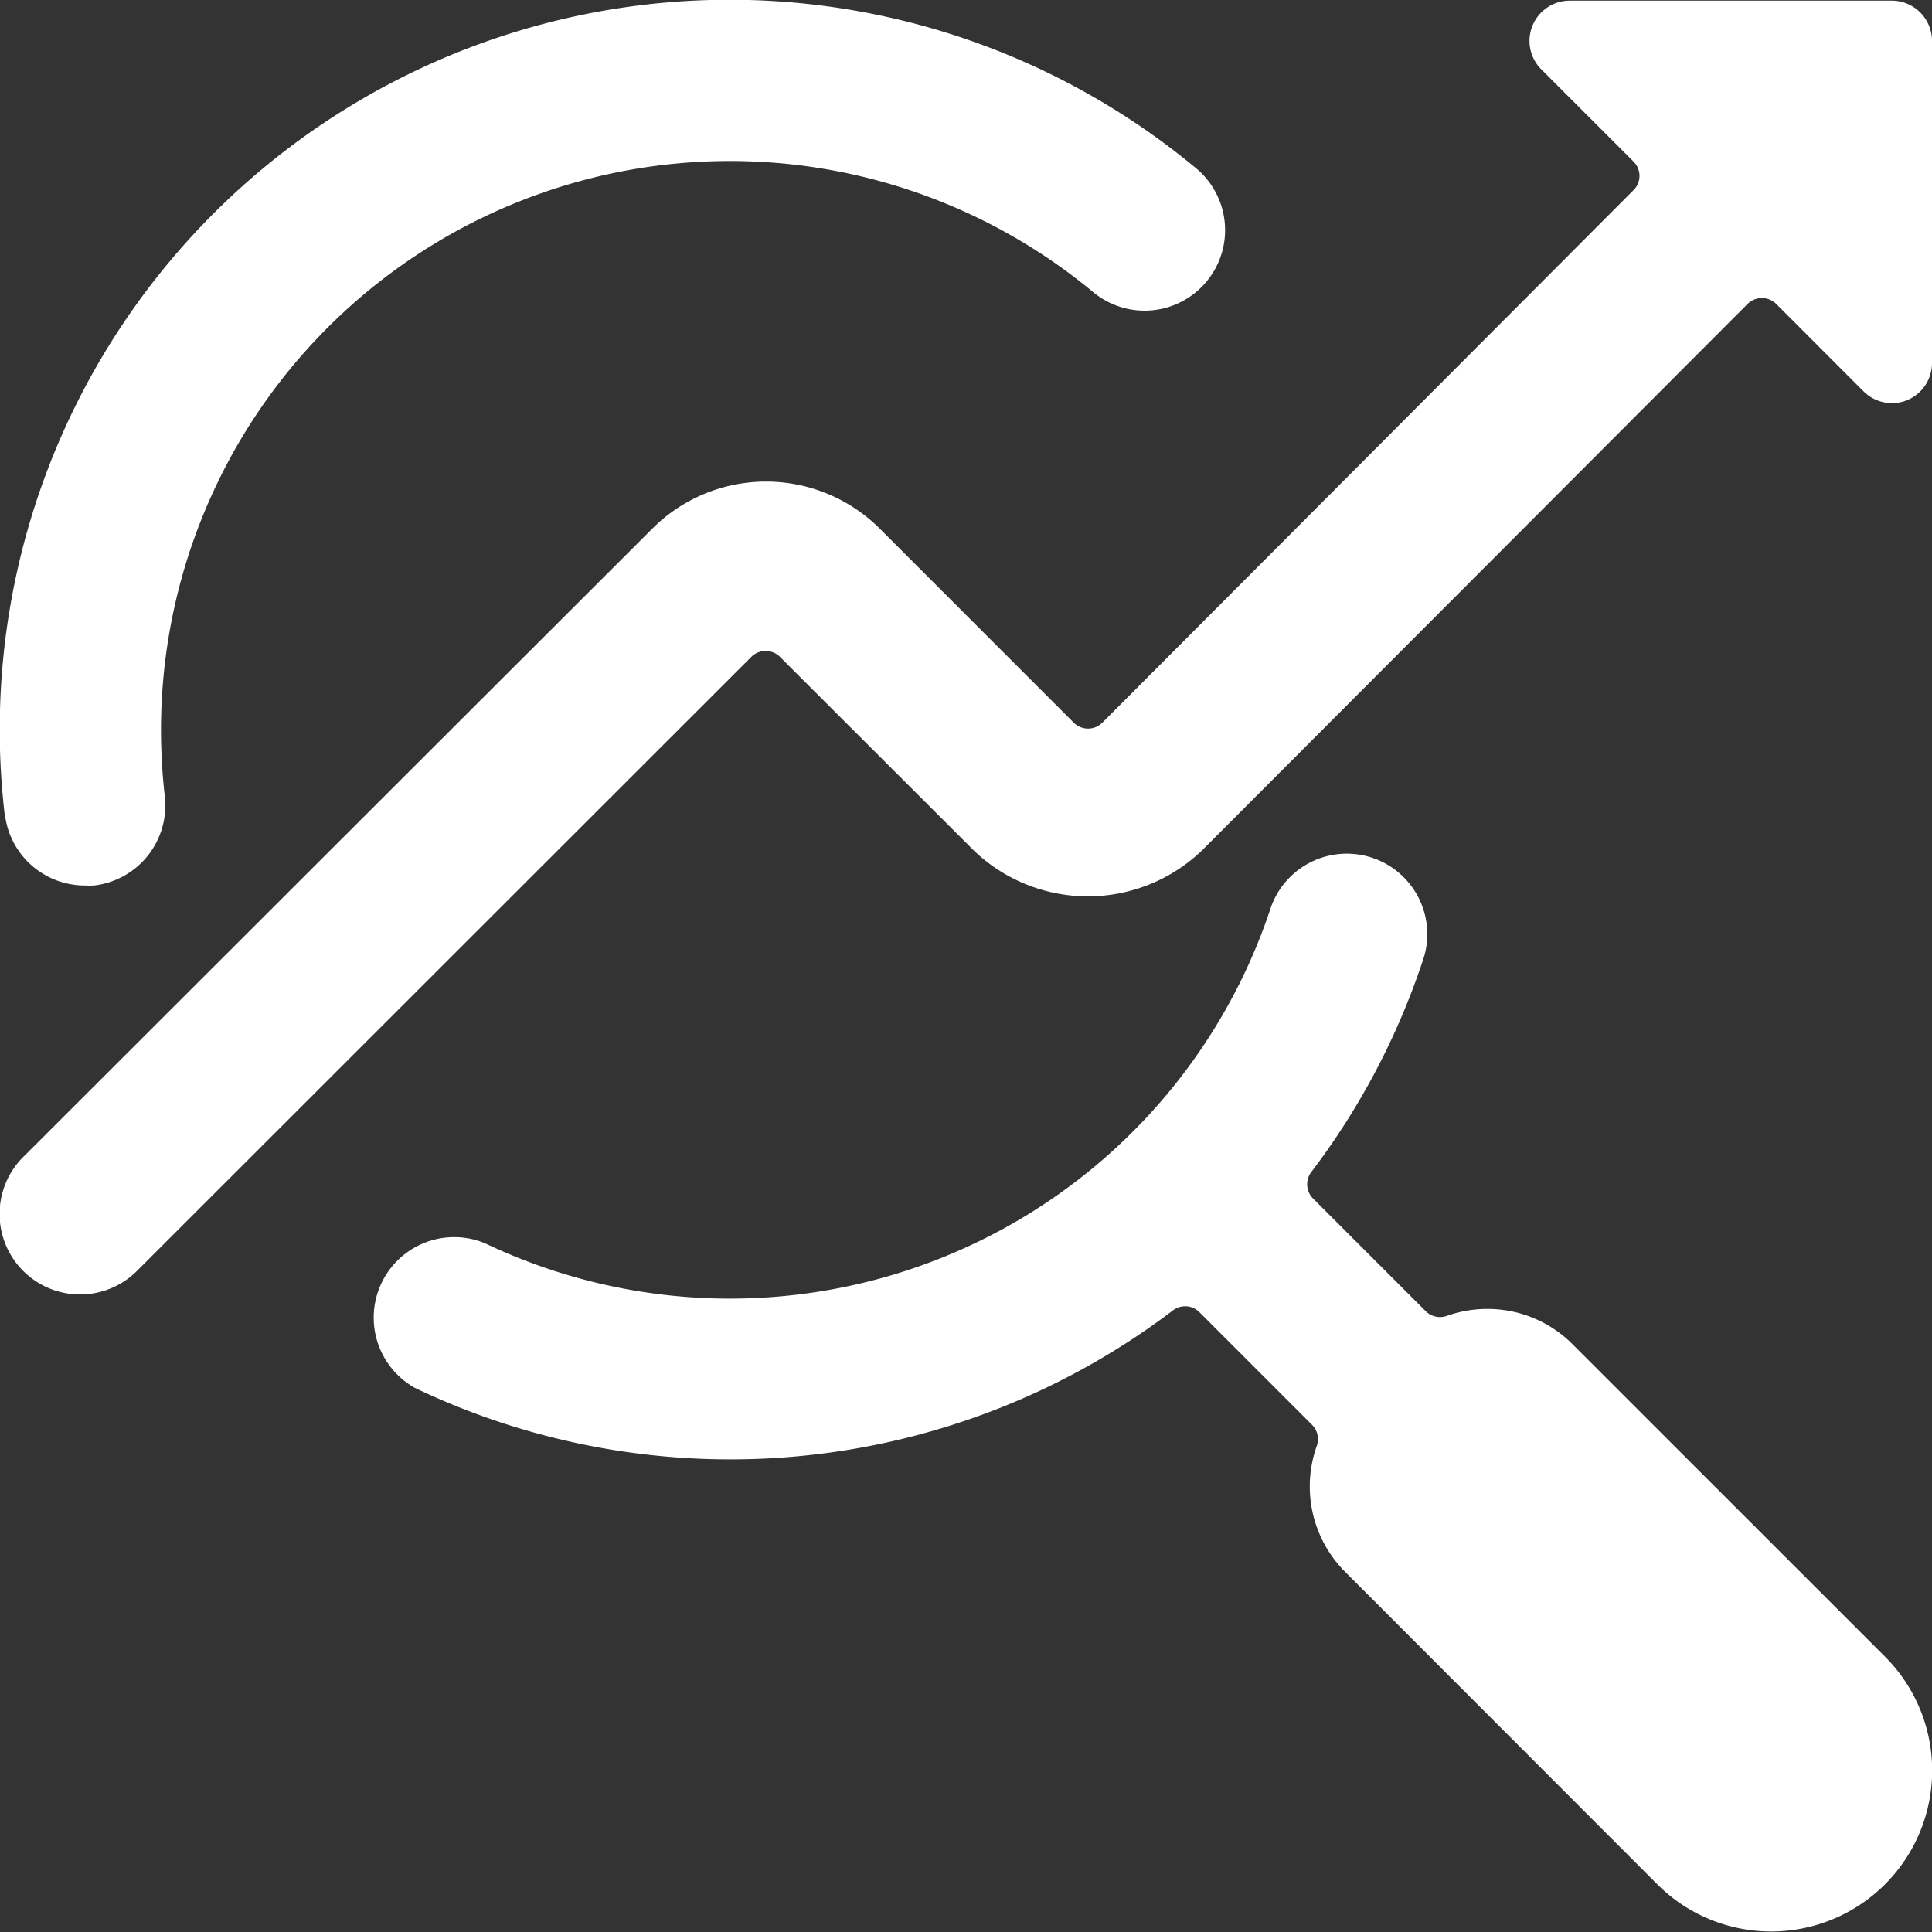
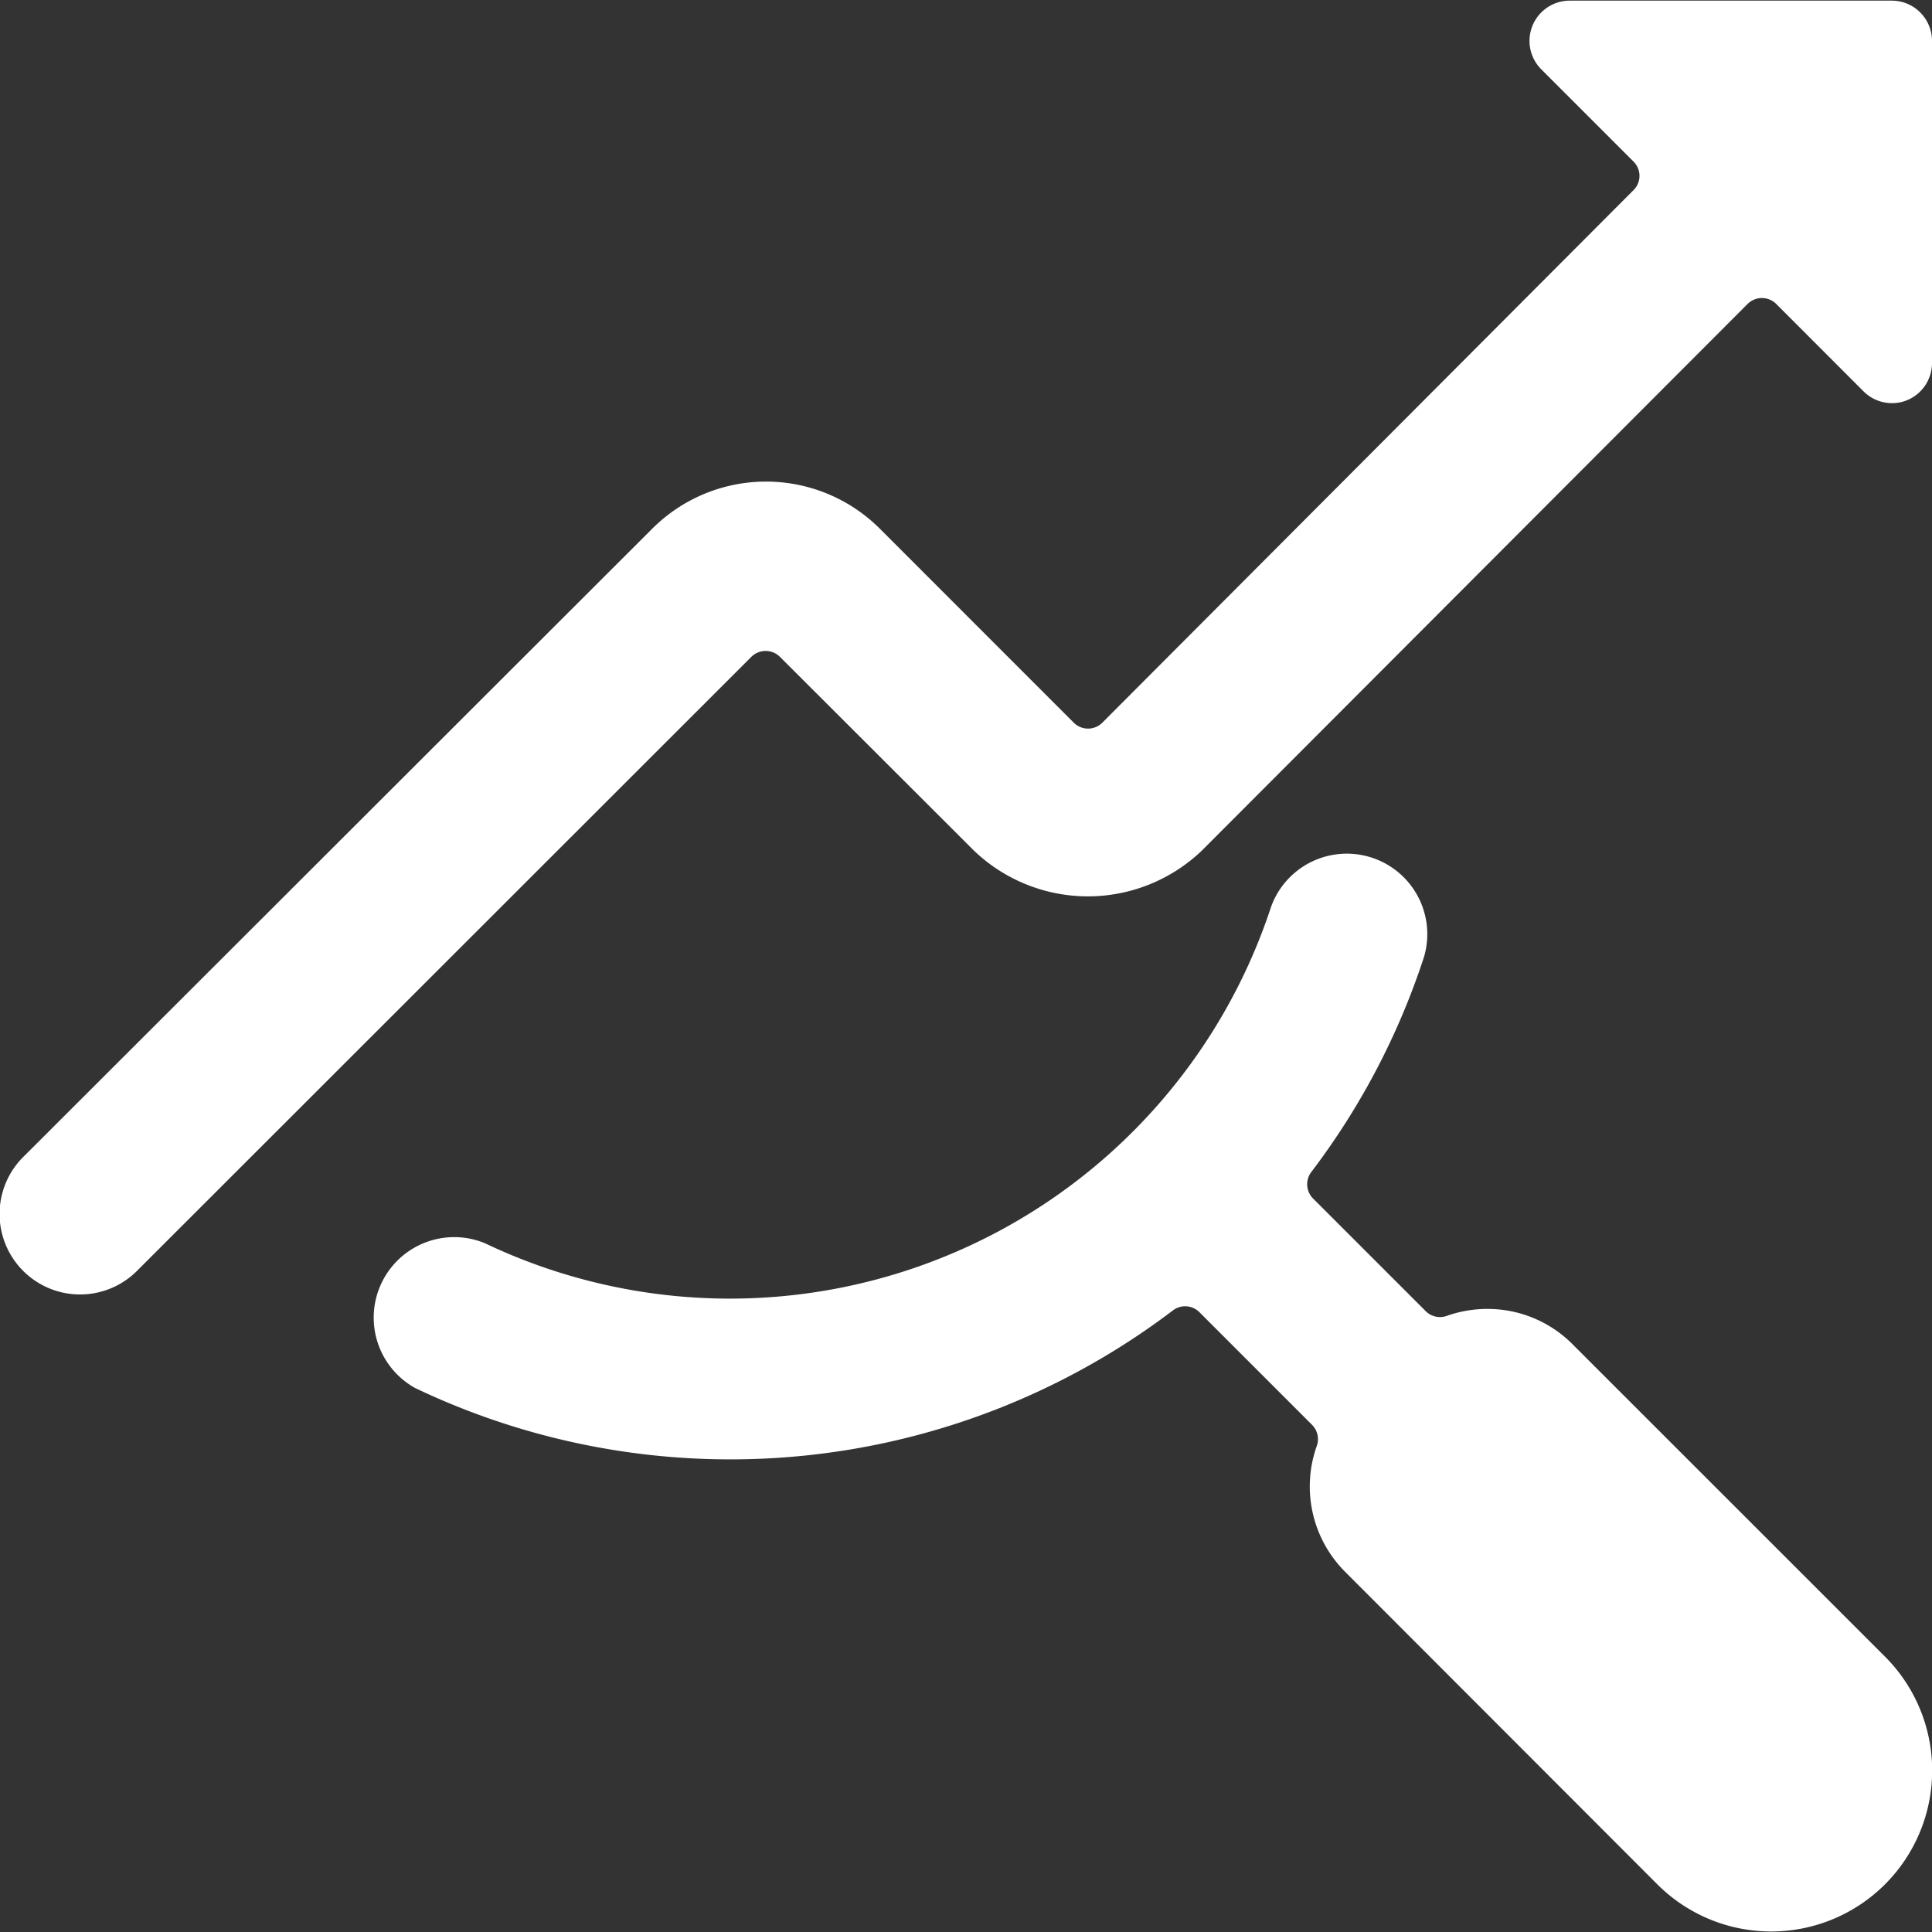
<svg xmlns="http://www.w3.org/2000/svg" viewBox="0 0 24 24" width="100" height="100">
  <rect x="0" y="0" width="24" height="24" fill="#333333" stroke="none" />
  <title>seo search graph</title>
  <g class="nc-icon-wrapper" fill="#ffffff">
-     <path d="M.061 10.117a1 1 0 0 0 .992.883 1.122 1.122 0 0 0 .115 0 1 1 0 0 0 .879-1.108A7.4 7.4 0 0 1 2 9.068a7.067 7.067 0 0 1 11.579-5.44 1 1 0 1 0 1.279-1.538 9.067 9.067 0 0 0-14.8 8.027z" />
    <path d="M19.536 16.7a1.487 1.487 0 0 0-1.06-.44 1.5 1.5 0 0 0-.505.087.251.251 0 0 1-.26-.059l-1.4-1.4a.251.251 0 0 1-.022-.328 9.065 9.065 0 0 0 1.4-2.671 1 1 0 0 0-1.9-.622 7.076 7.076 0 0 1-9.767 4.176 1 1 0 0 0-.864 1.8 9.092 9.092 0 0 0 9.413-.965.25.25 0 0 1 .328.022l1.4 1.4a.252.252 0 0 1 .059.261 1.5 1.5 0 0 0 .351 1.564l3.879 3.883a2 2 0 0 0 2.828-2.829z" />
    <path d="M23.5.008h-4a.5.5 0 0 0-.354.853l1.147 1.147a.249.249 0 0 1 0 .353l-6.6 6.617a.251.251 0 0 1-.354 0l-2.409-2.41a2 2 0 0 0-2.828 0L.3 14.361a1 1 0 1 0 1.414 1.414l7.62-7.616a.252.252 0 0 1 .354 0l2.412 2.409a2.047 2.047 0 0 0 2.828 0l6.782-6.793a.252.252 0 0 1 .354 0l1.085 1.086a.5.5 0 0 0 .354.147.489.489 0 0 0 .191-.038.5.5 0 0 0 .306-.462v-4a.5.5 0 0 0-.5-.5z" />
  </g>
</svg>